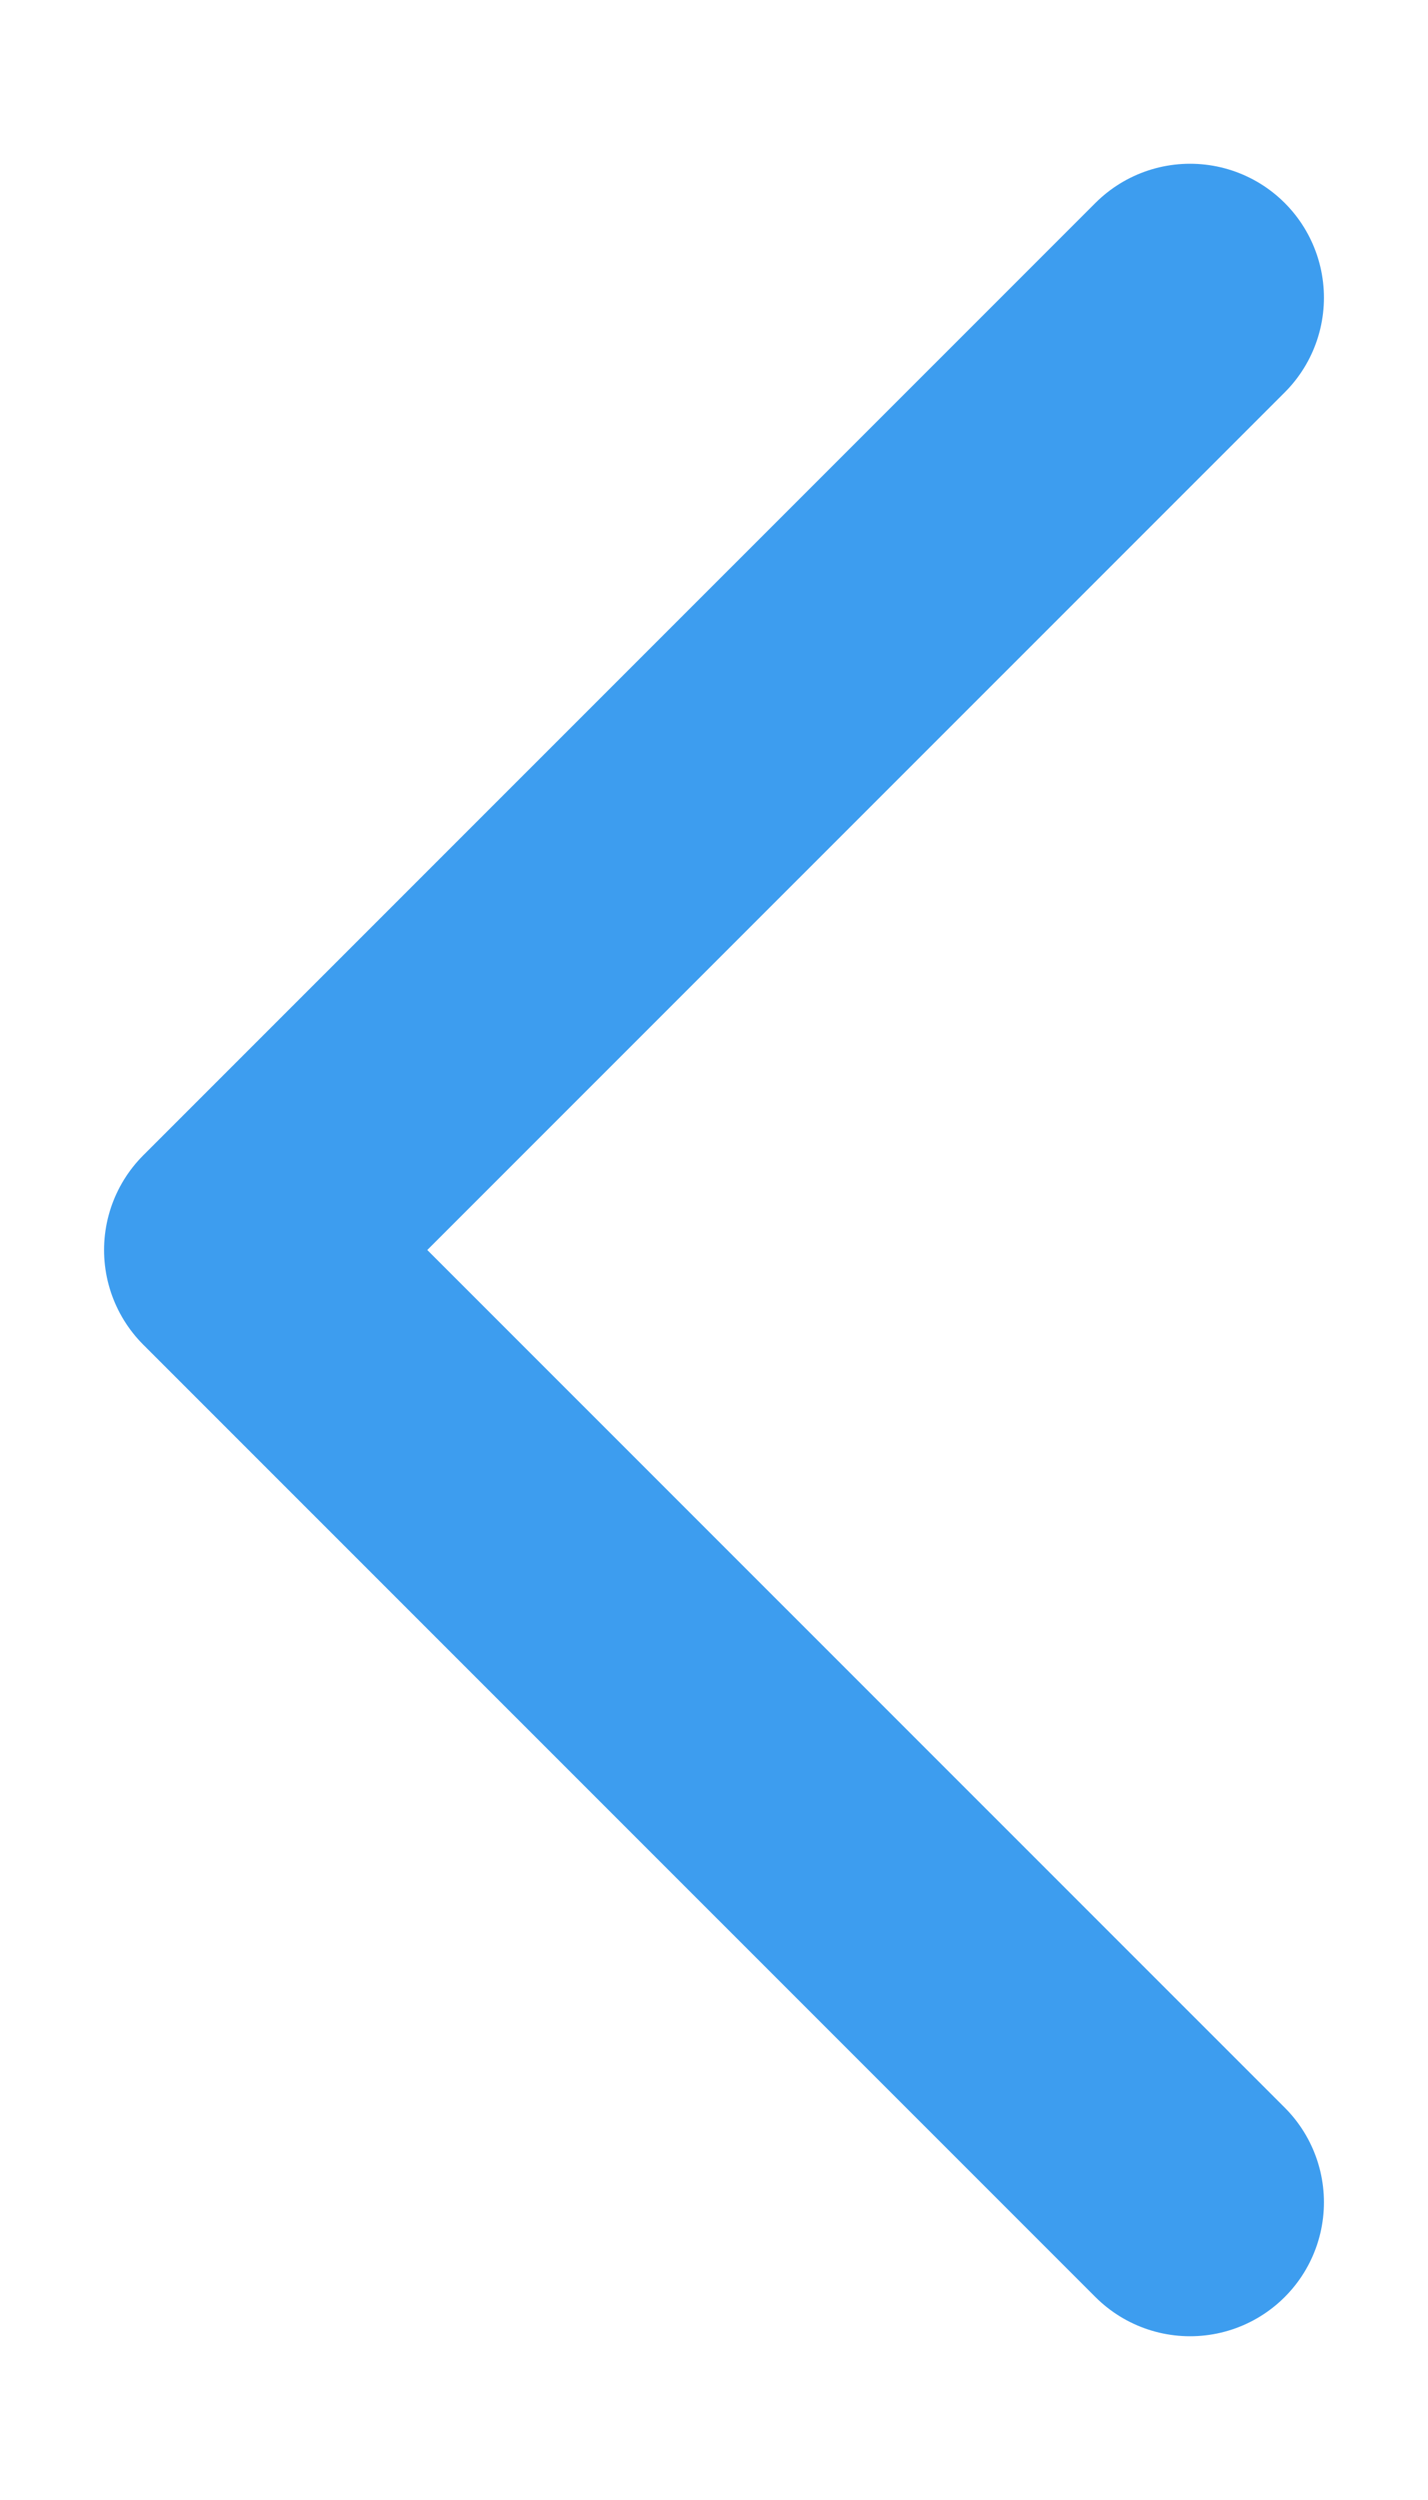
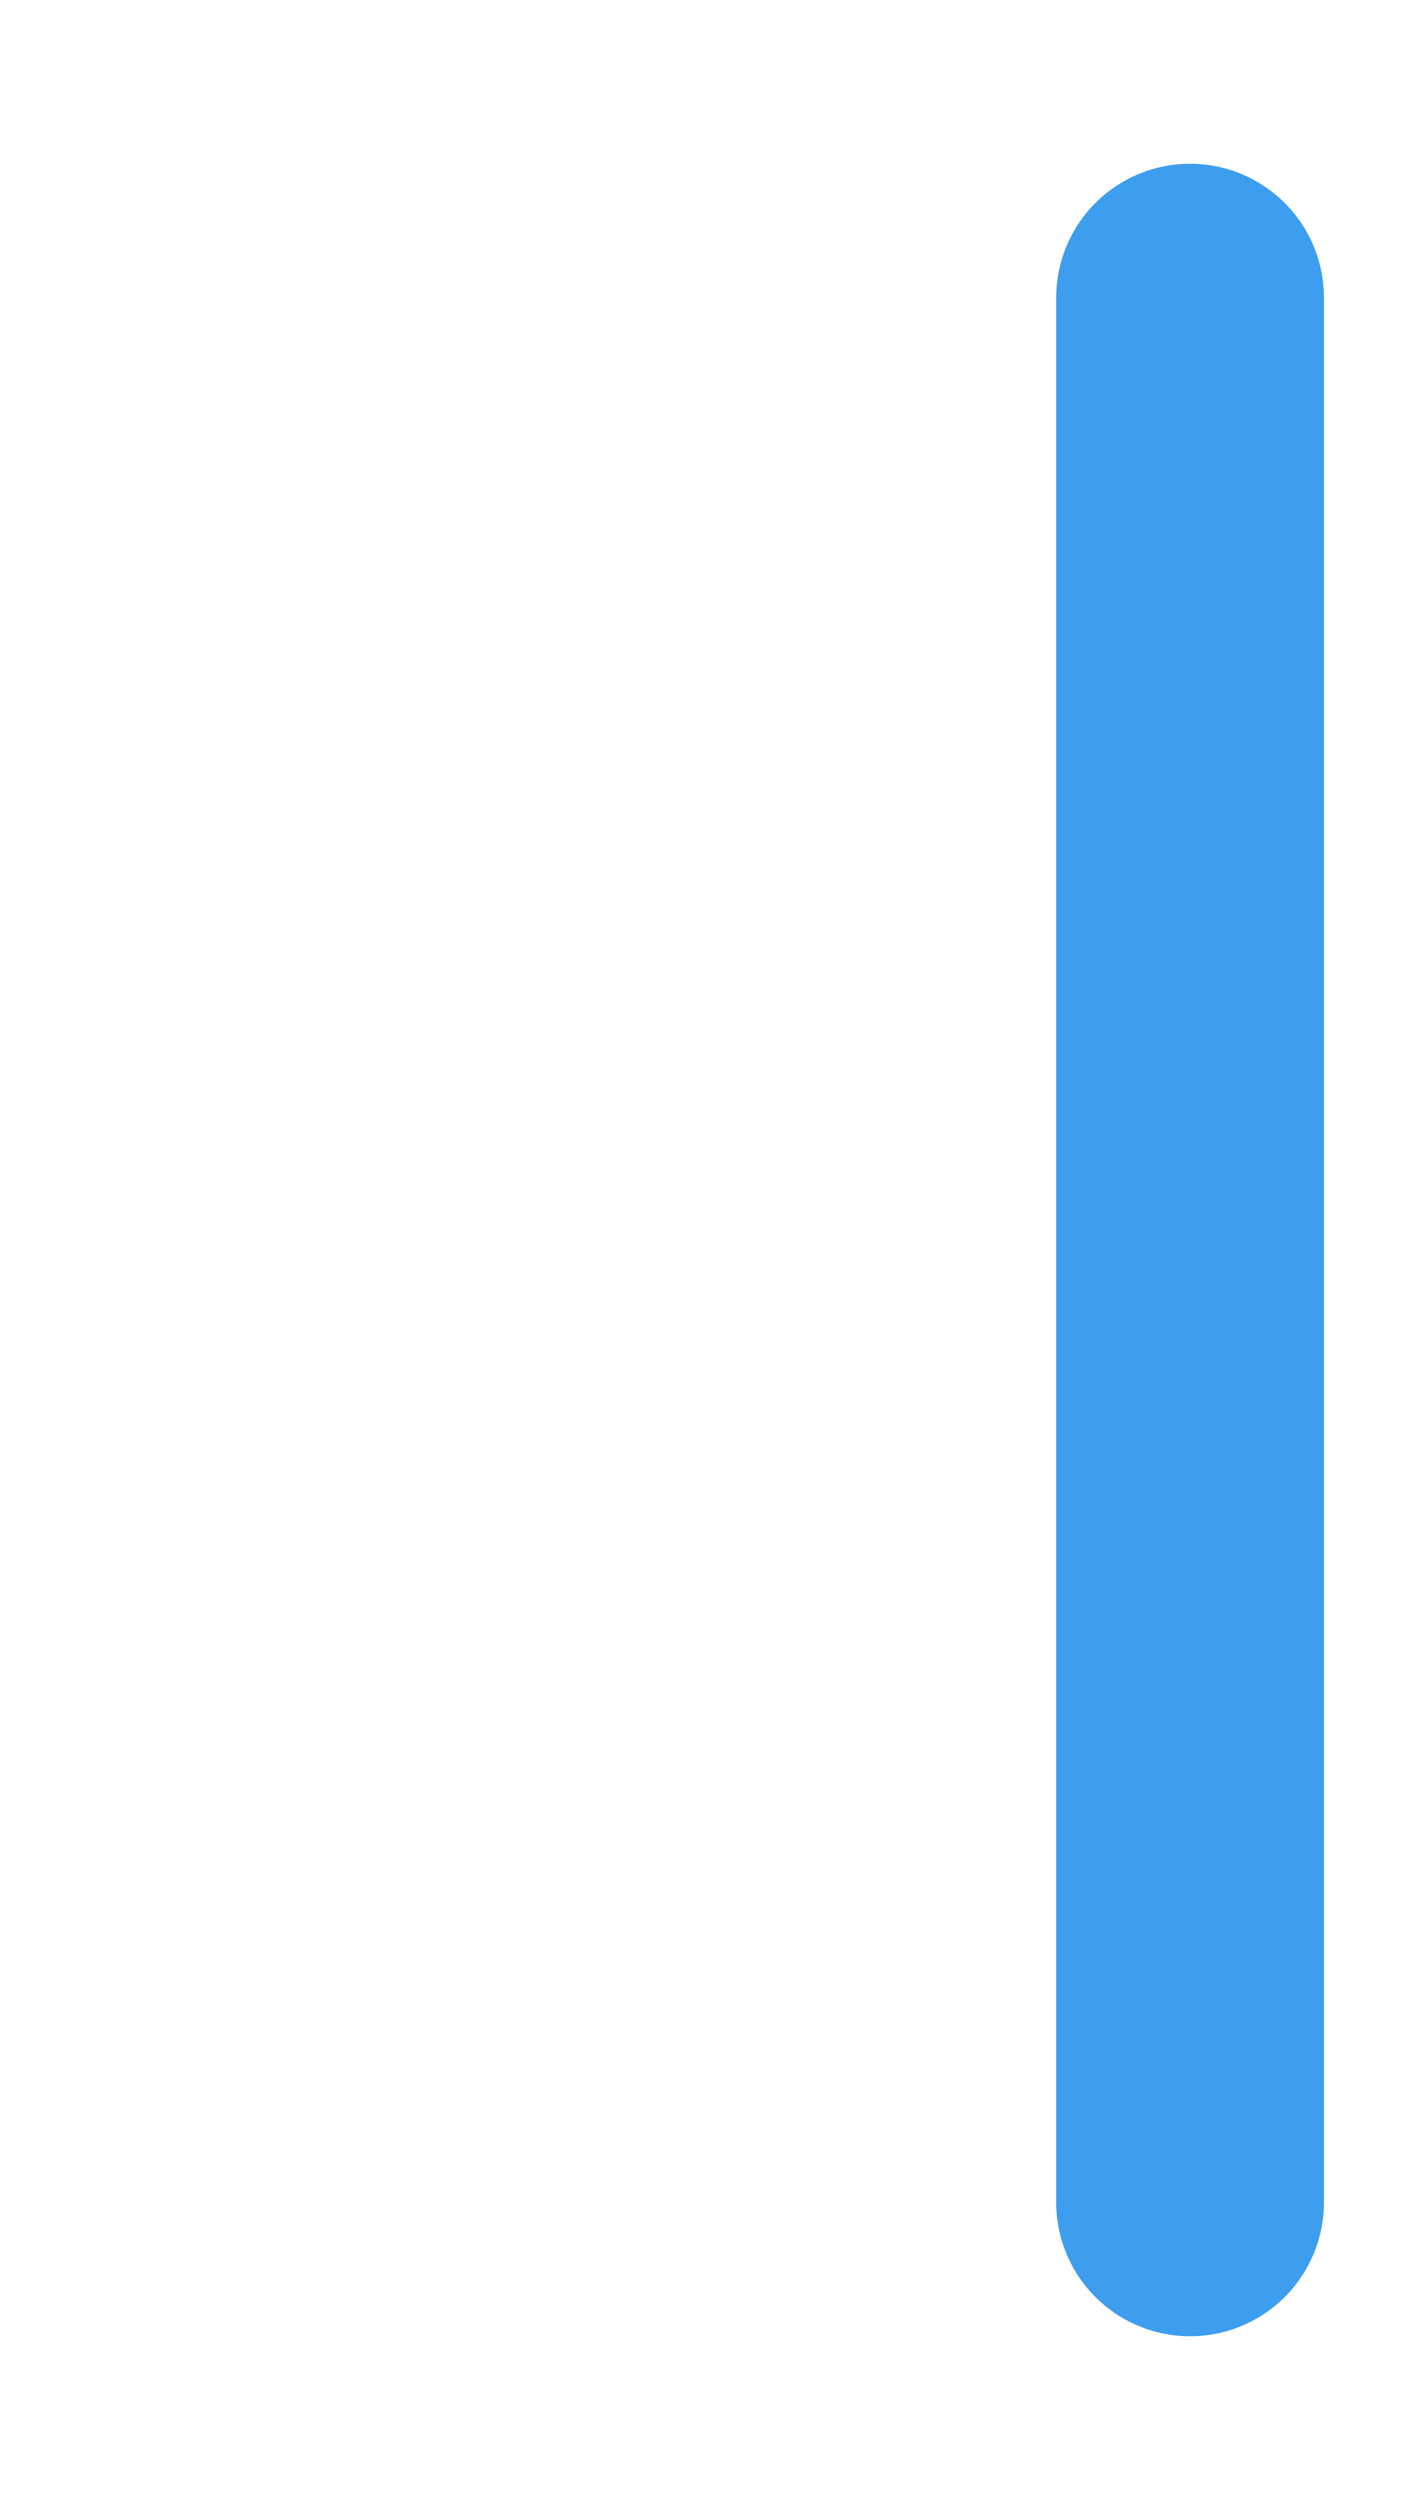
<svg xmlns="http://www.w3.org/2000/svg" width="8" height="14" viewBox="0 0 8 14" fill="none">
-   <path d="M6.667 1.667L1.333 7L6.667 12.333" stroke="#3D9DEF" stroke-width="1.5" stroke-linecap="round" stroke-linejoin="round" />
+   <path d="M6.667 1.667L6.667 12.333" stroke="#3D9DEF" stroke-width="1.5" stroke-linecap="round" stroke-linejoin="round" />
</svg>